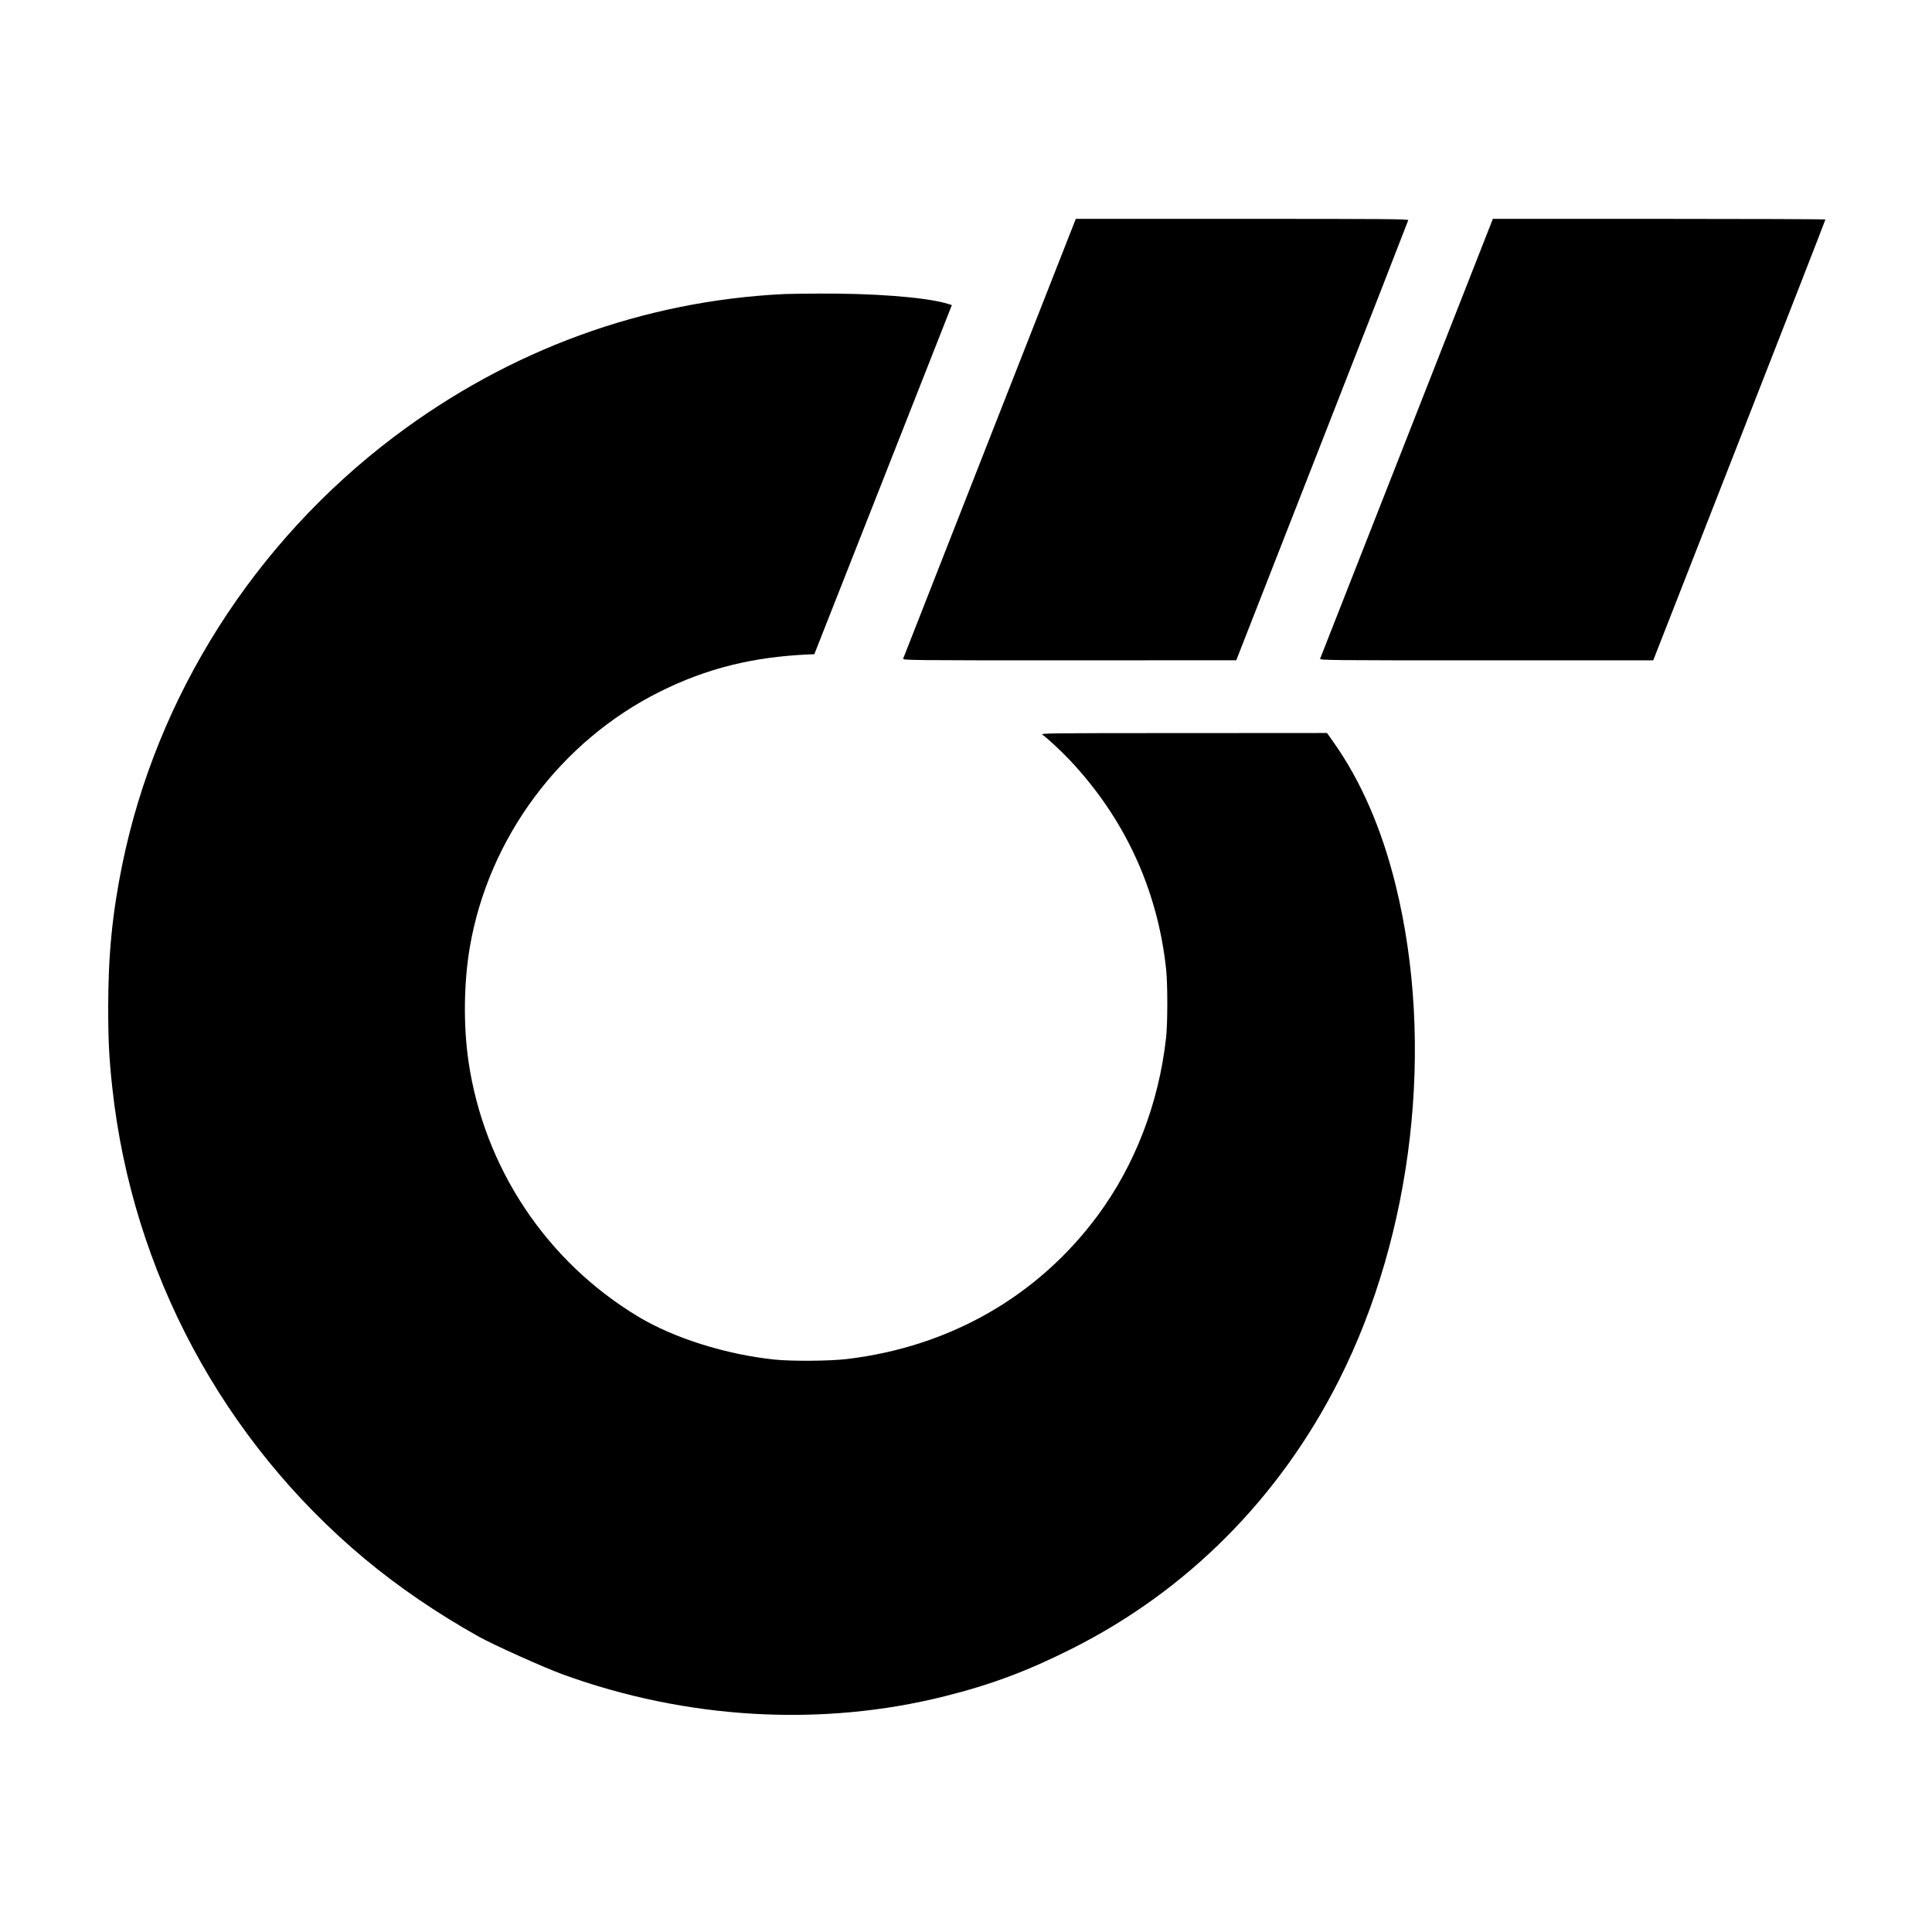
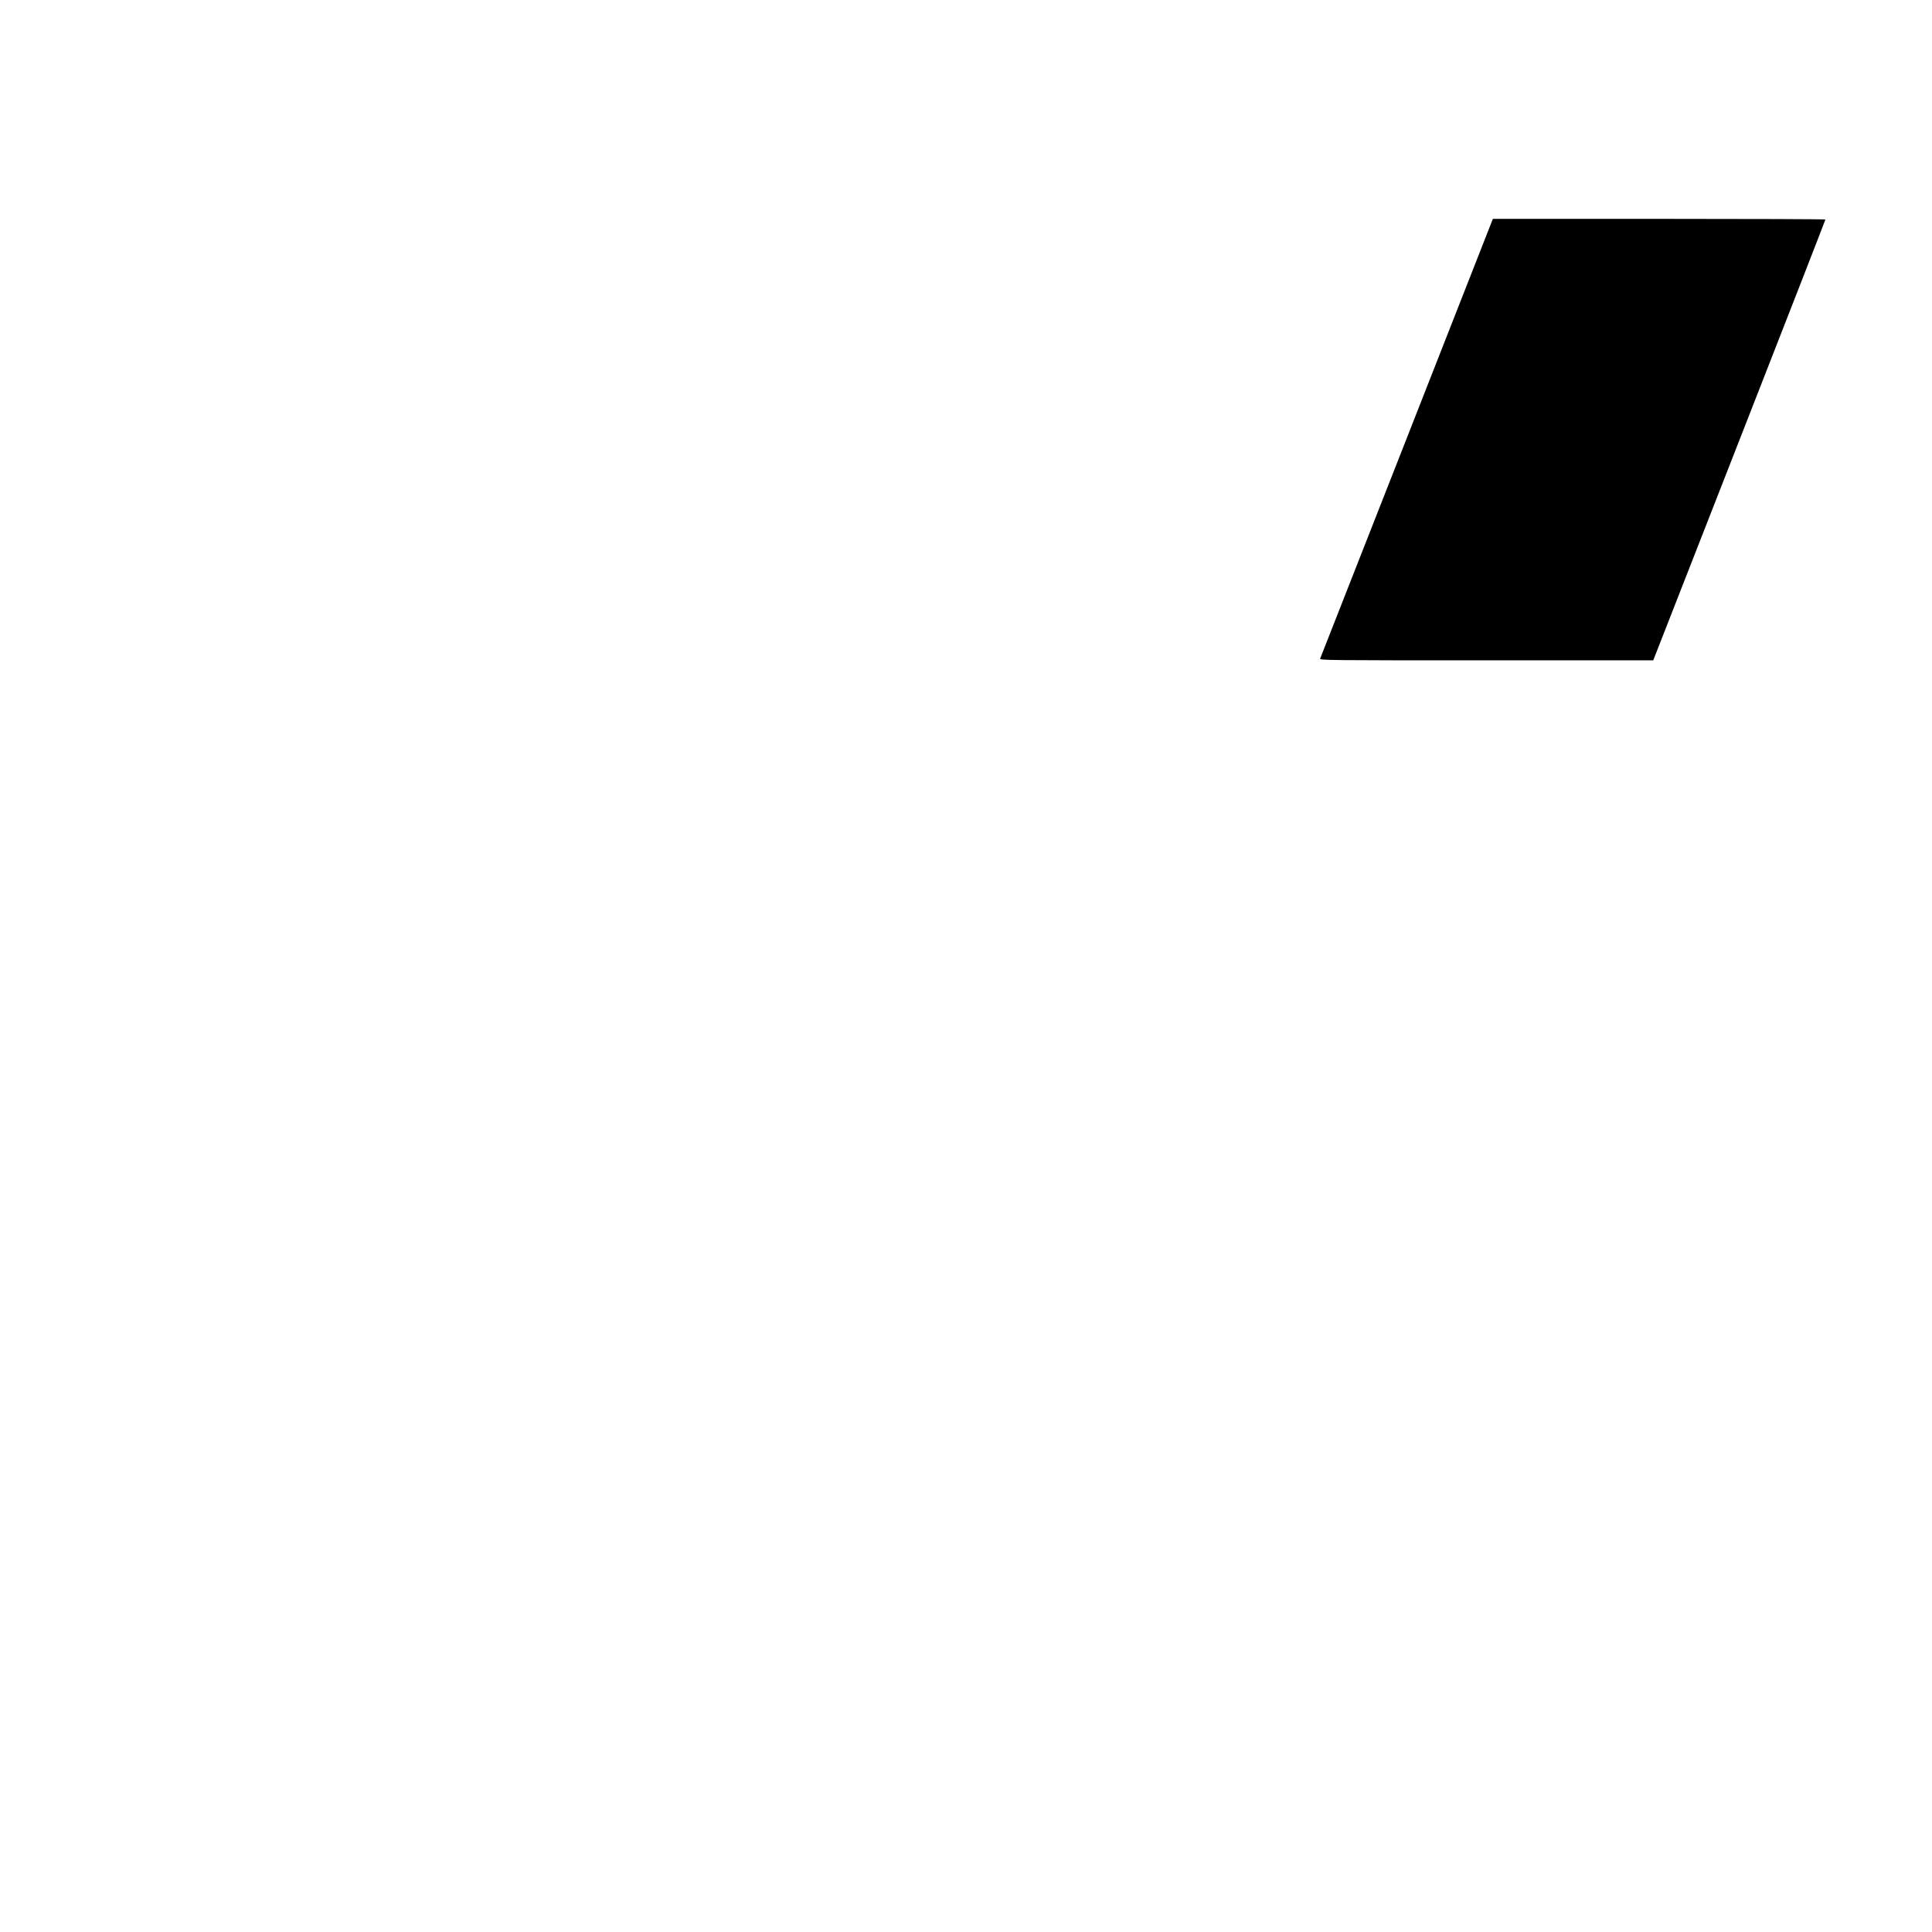
<svg xmlns="http://www.w3.org/2000/svg" version="1.0" width="2048pt" height="2048pt" viewBox="0 0 2048 2048" preserveAspectRatio="xMidYMid meet">
  <g transform="translate(0,2048) scale(0.1,-0.1)" fill="#000000" stroke="none">
-     <path d="M10492 15838 c-501 -1278 -915 -2331 -918 -2340 -6 -17 82 -18 1762 -18 l1769 1 910 2325 c501 1279 911 2332 913 2340 3 12 -243 14 -1760 14 l-1764 0 -912 -2322z" />
    <path d="M14913 15837 c-502 -1277 -915 -2330 -919 -2339 -6 -17 82 -18 1762 -18 l1769 0 913 2333 c502 1282 912 2335 912 2340 0 4 -793 7 -1762 7 l-1763 0 -912 -2323z" />
-     <path d="M8315 17363 c-1494 -72 -2915 -591 -4135 -1511 -1483 -1119 -2518 -2747 -2884 -4537 -106 -520 -149 -958 -149 -1515 0 -357 10 -547 44 -855 212 -1943 1173 -3736 2676 -4990 356 -297 776 -583 1210 -825 162 -90 690 -327 888 -399 1313 -478 2747 -560 4053 -231 481 120 870 265 1332 497 1229 614 2212 1600 2844 2853 788 1560 1016 3562 600 5249 -145 588 -364 1095 -651 1503 l-76 108 -1521 -1 c-1434 0 -1520 -1 -1496 -17 46 -31 194 -168 280 -259 590 -620 943 -1385 1032 -2233 16 -158 16 -569 -1 -720 -77 -694 -330 -1351 -725 -1885 -634 -856 -1568 -1391 -2656 -1521 -180 -22 -589 -25 -770 -6 -515 54 -1064 227 -1441 453 -976 586 -1638 1580 -1803 2709 -55 377 -50 832 14 1208 198 1160 960 2184 2015 2710 496 247 985 369 1583 395 l54 2 729 1850 c401 1017 729 1850 729 1851 0 1 -35 11 -77 23 -239 63 -770 103 -1343 99 -162 -1 -322 -3 -355 -5z" />
  </g>
</svg>